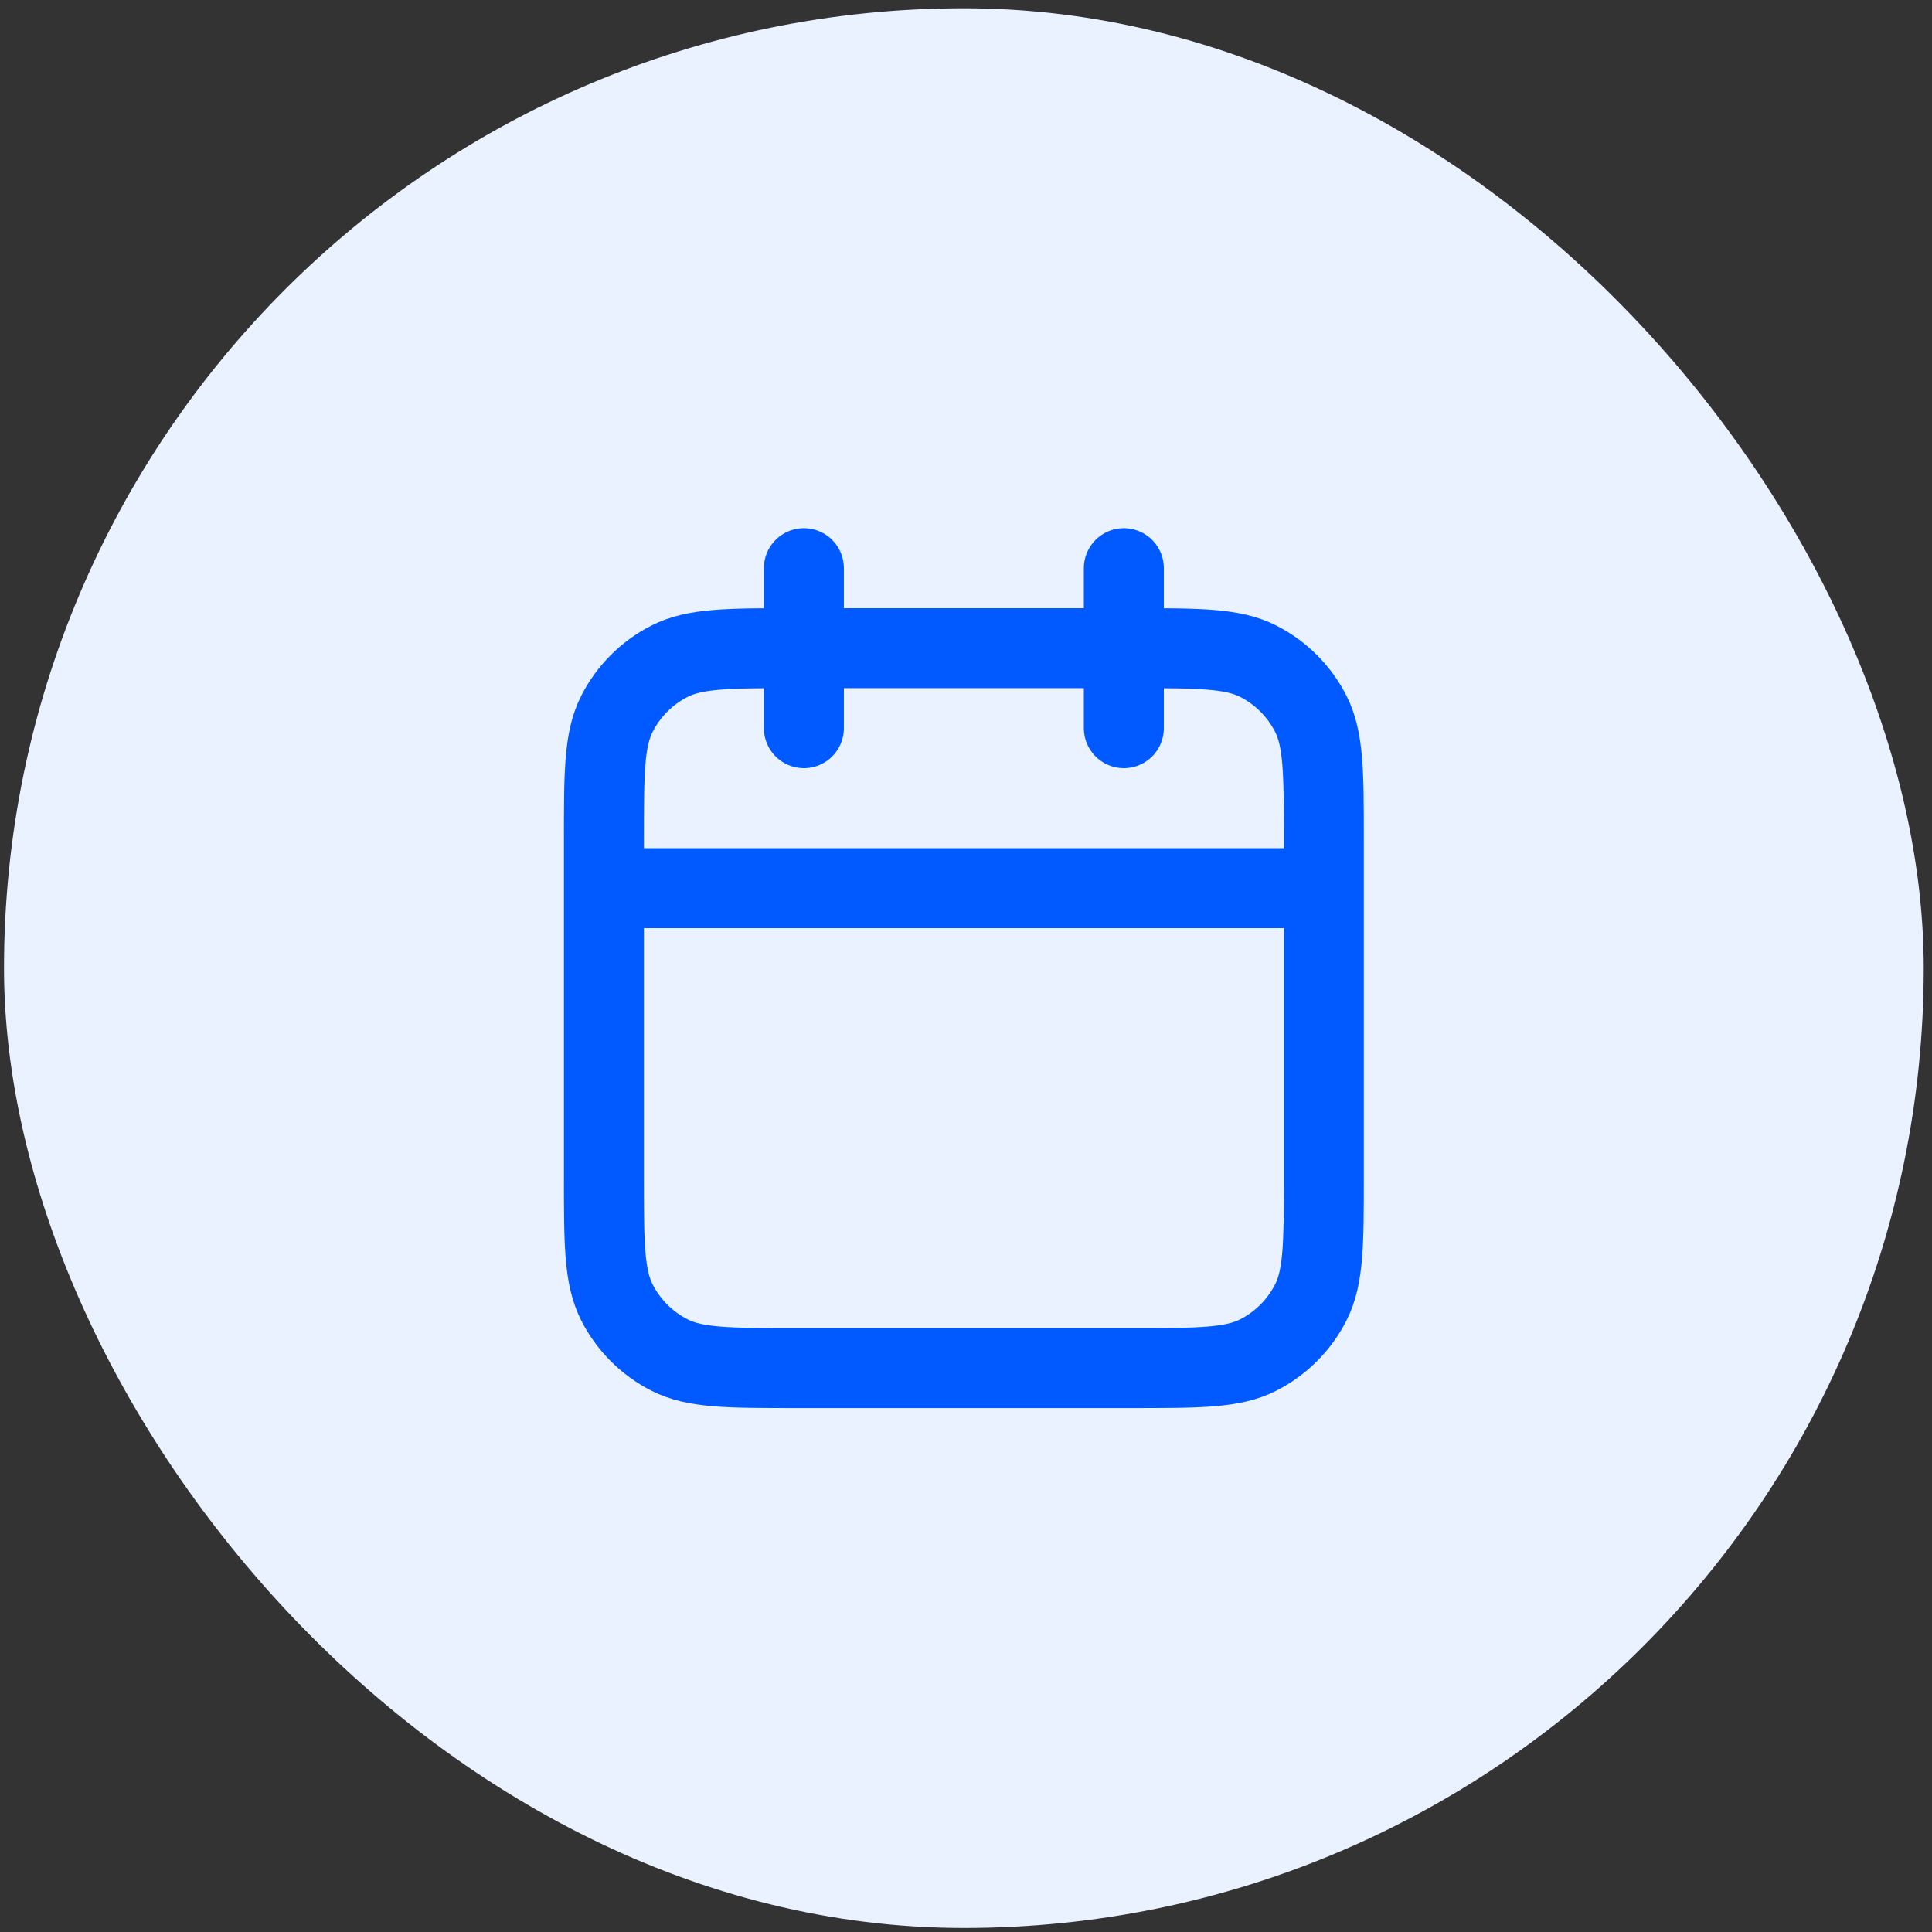
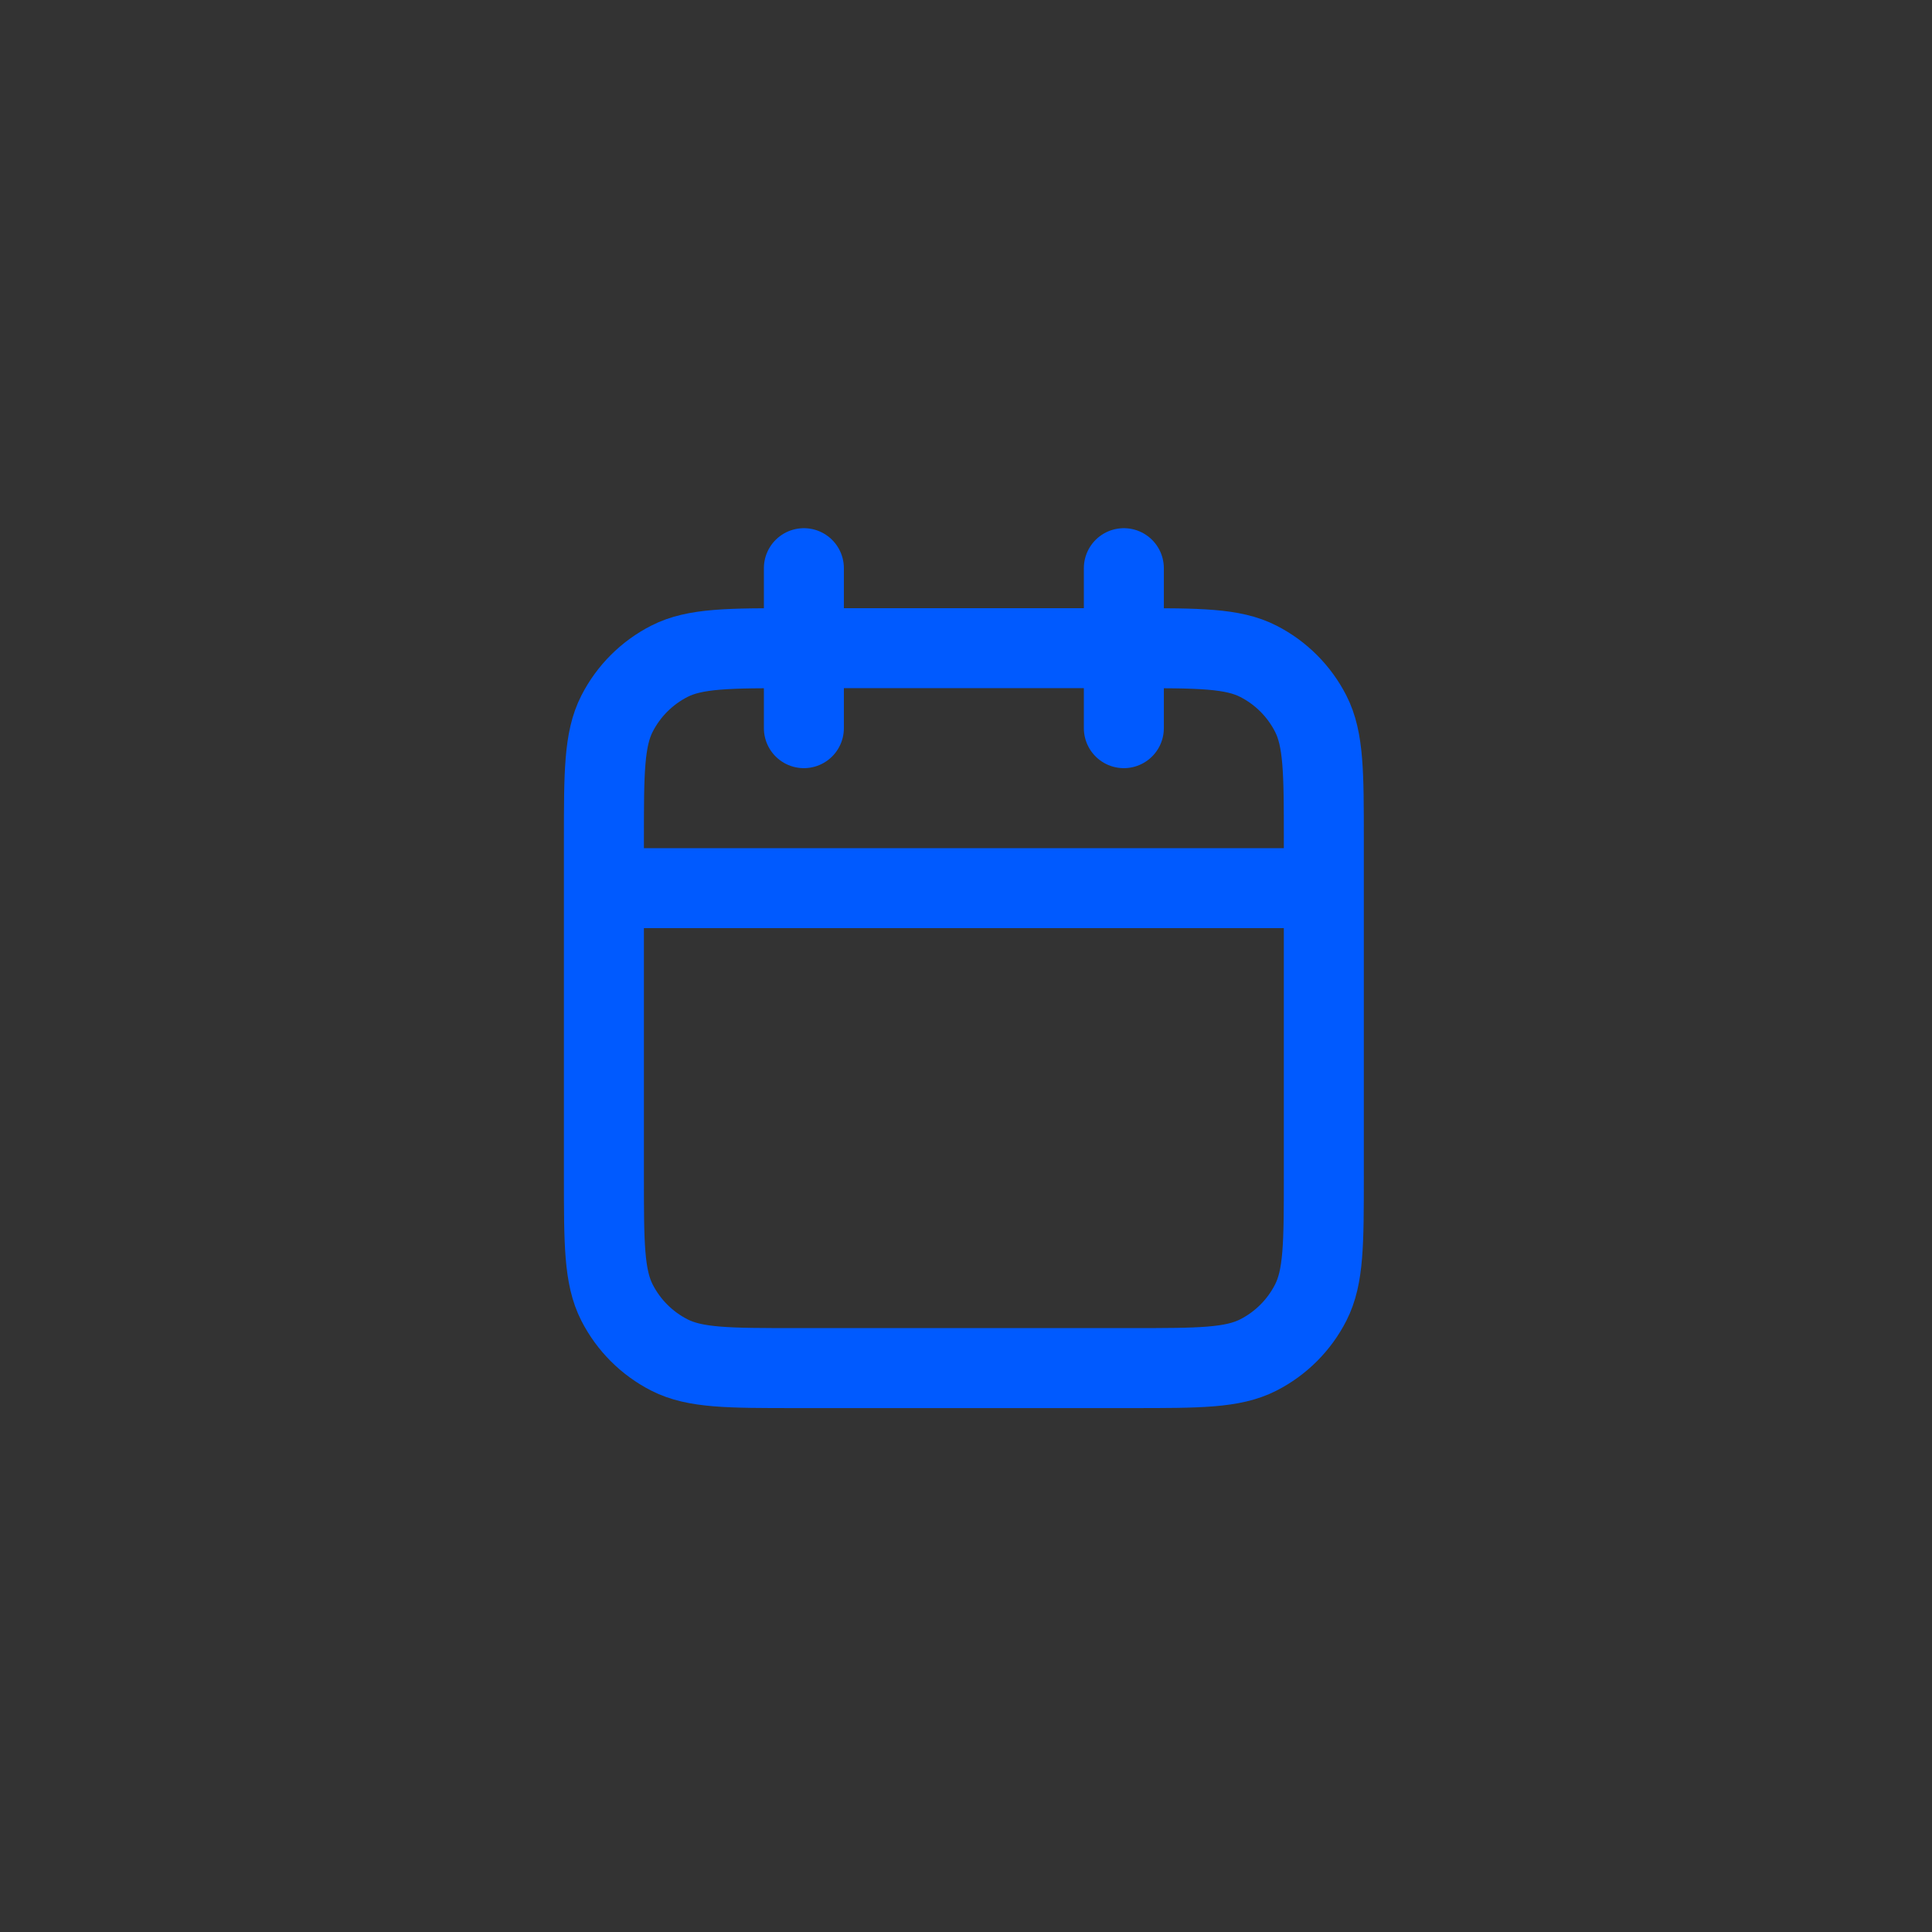
<svg xmlns="http://www.w3.org/2000/svg" width="67" height="67" viewBox="0 0 67 67" fill="none">
  <rect x="0" y="0" width="67" height="67" fill="#333333" stroke="none" />
-   <rect x="0.139" y="0.287" width="66.574" height="66.574" rx="33.287" fill="#EBF2FF" />
  <path d="M45.909 30.8H20.943M38.974 19.704V25.252M27.878 19.704V25.252M27.601 47.444H39.251C41.581 47.444 42.747 47.444 43.637 46.99C44.42 46.591 45.056 45.955 45.455 45.172C45.909 44.282 45.909 43.117 45.909 40.786V29.136C45.909 26.805 45.909 25.64 45.455 24.75C45.056 23.967 44.42 23.331 43.637 22.932C42.747 22.478 41.581 22.478 39.251 22.478H27.601C25.27 22.478 24.105 22.478 23.215 22.932C22.432 23.331 21.796 23.967 21.397 24.75C20.943 25.64 20.943 26.805 20.943 29.136V40.786C20.943 43.117 20.943 44.282 21.397 45.172C21.796 45.955 22.432 46.591 23.215 46.99C24.105 47.444 25.27 47.444 27.601 47.444Z" stroke="#005AFF" stroke-width="2.774" stroke-linecap="round" stroke-linejoin="round" />
</svg>